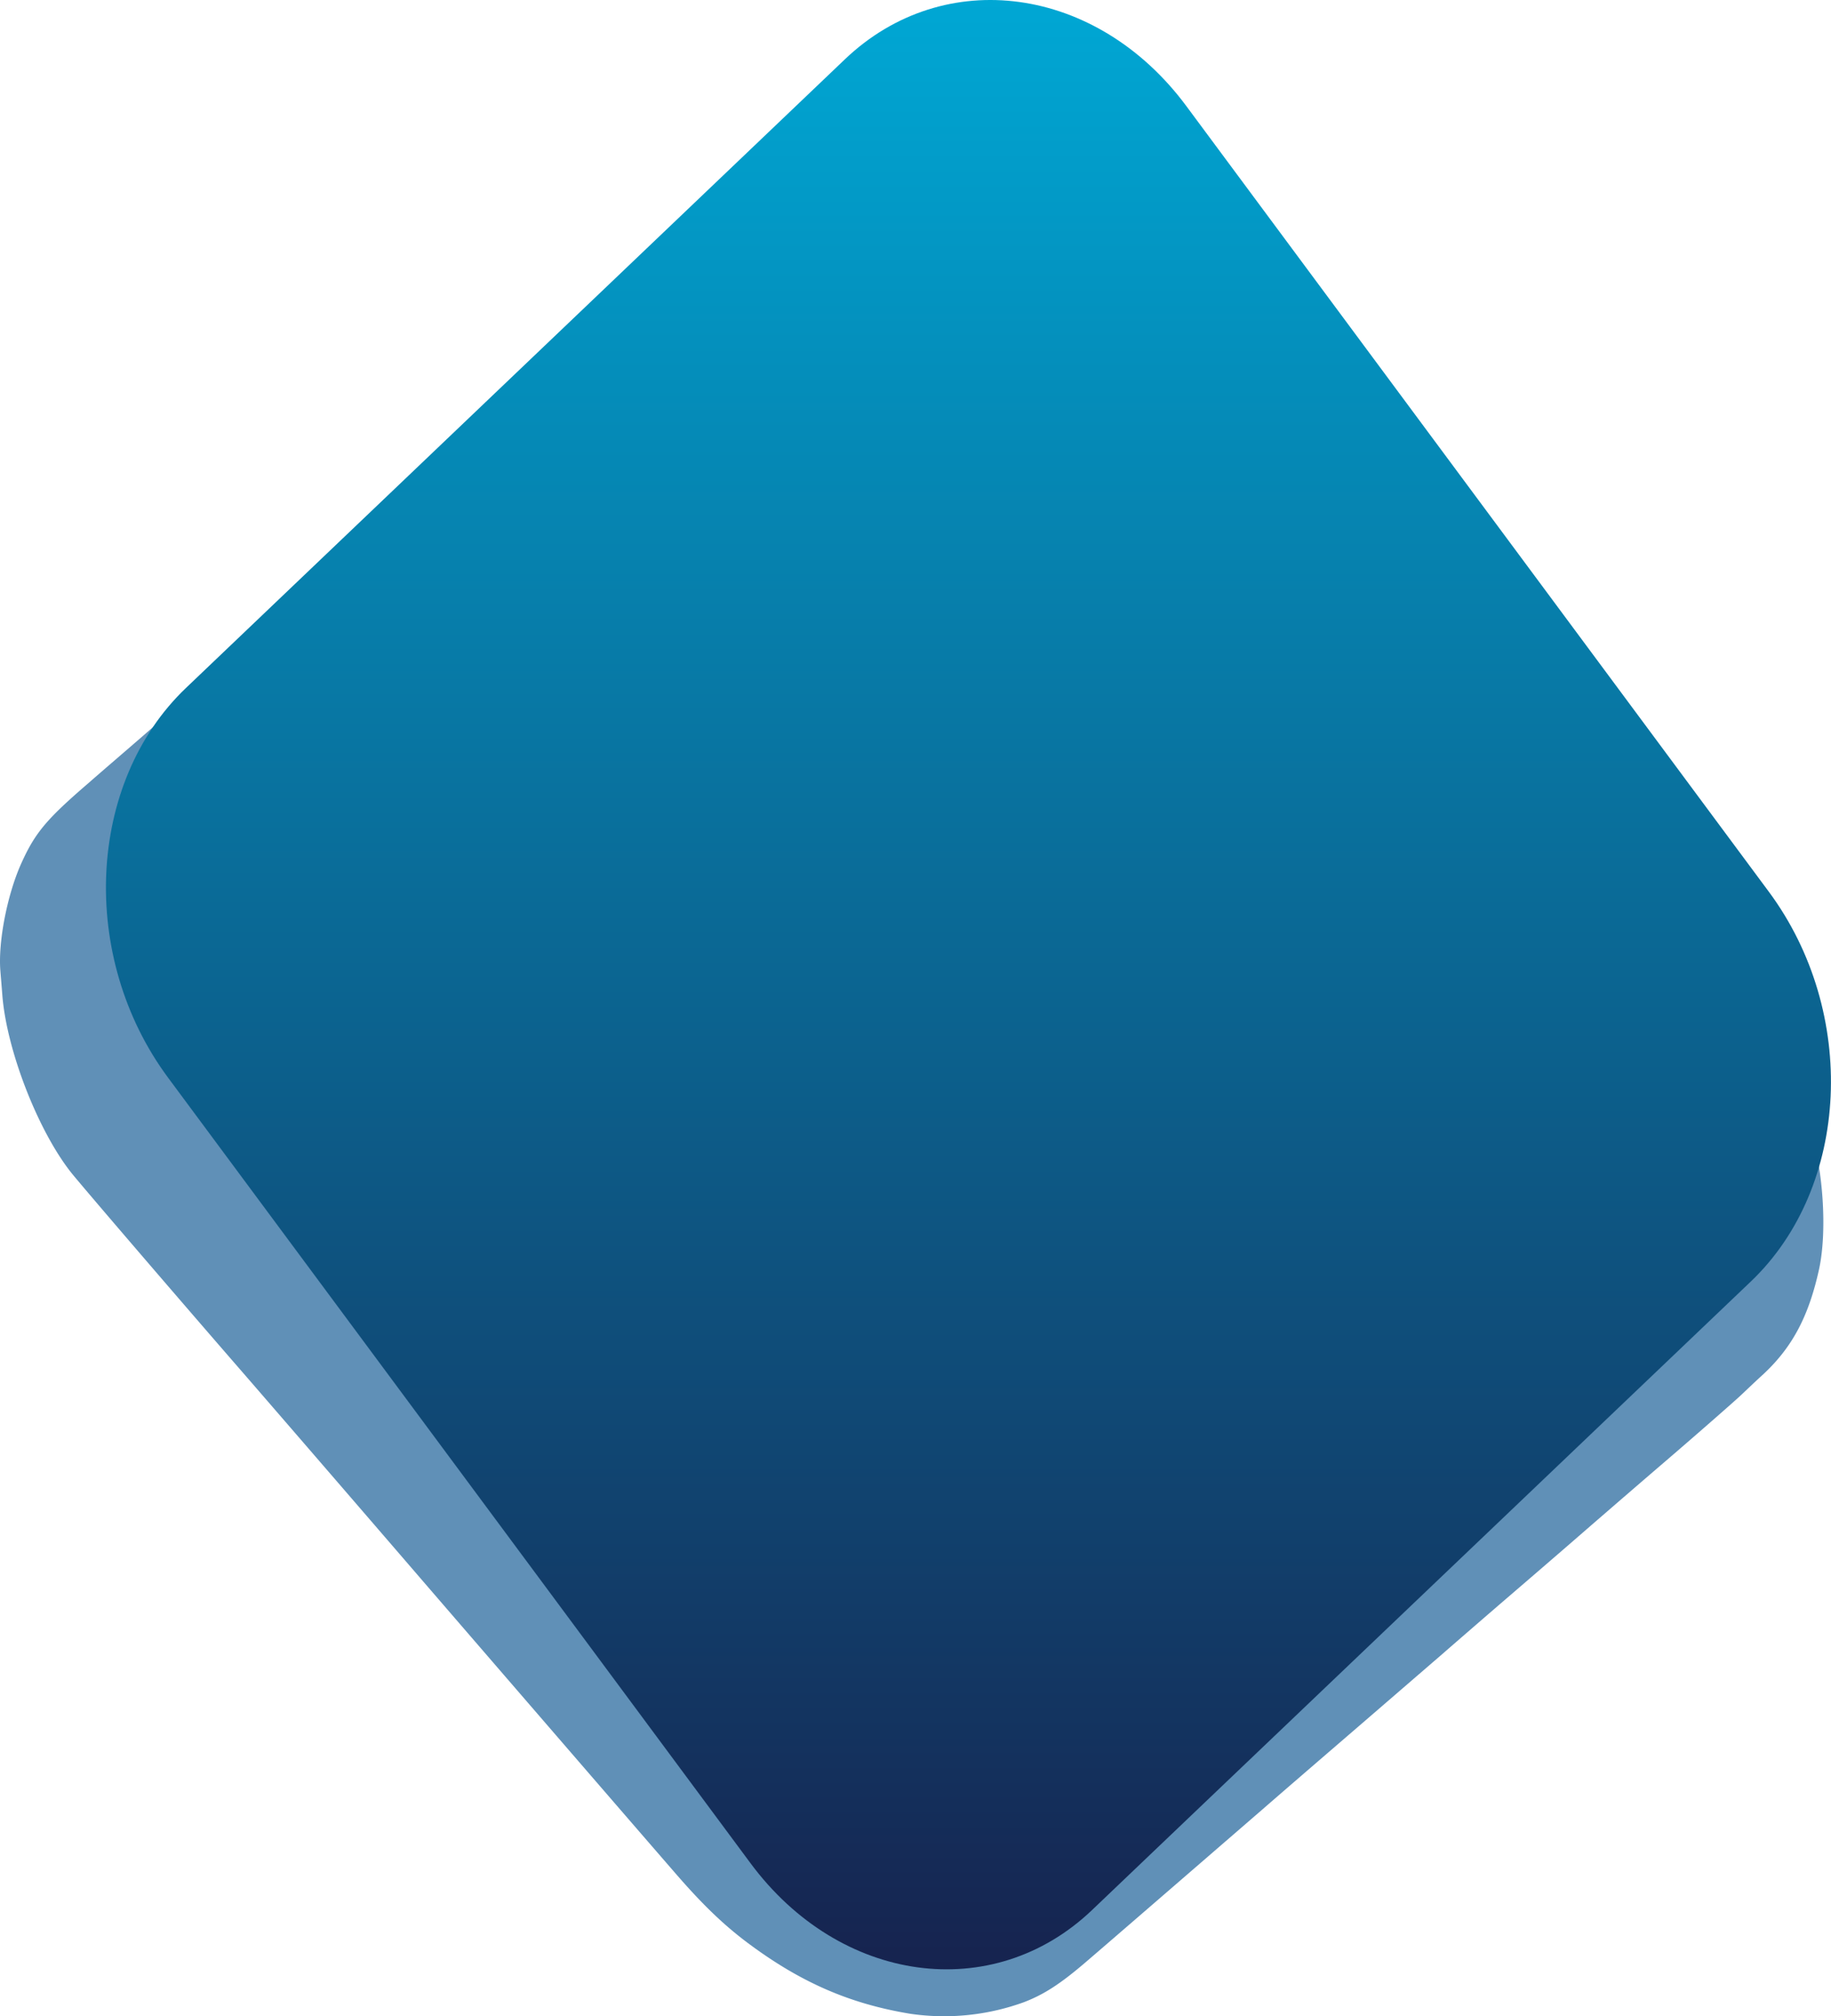
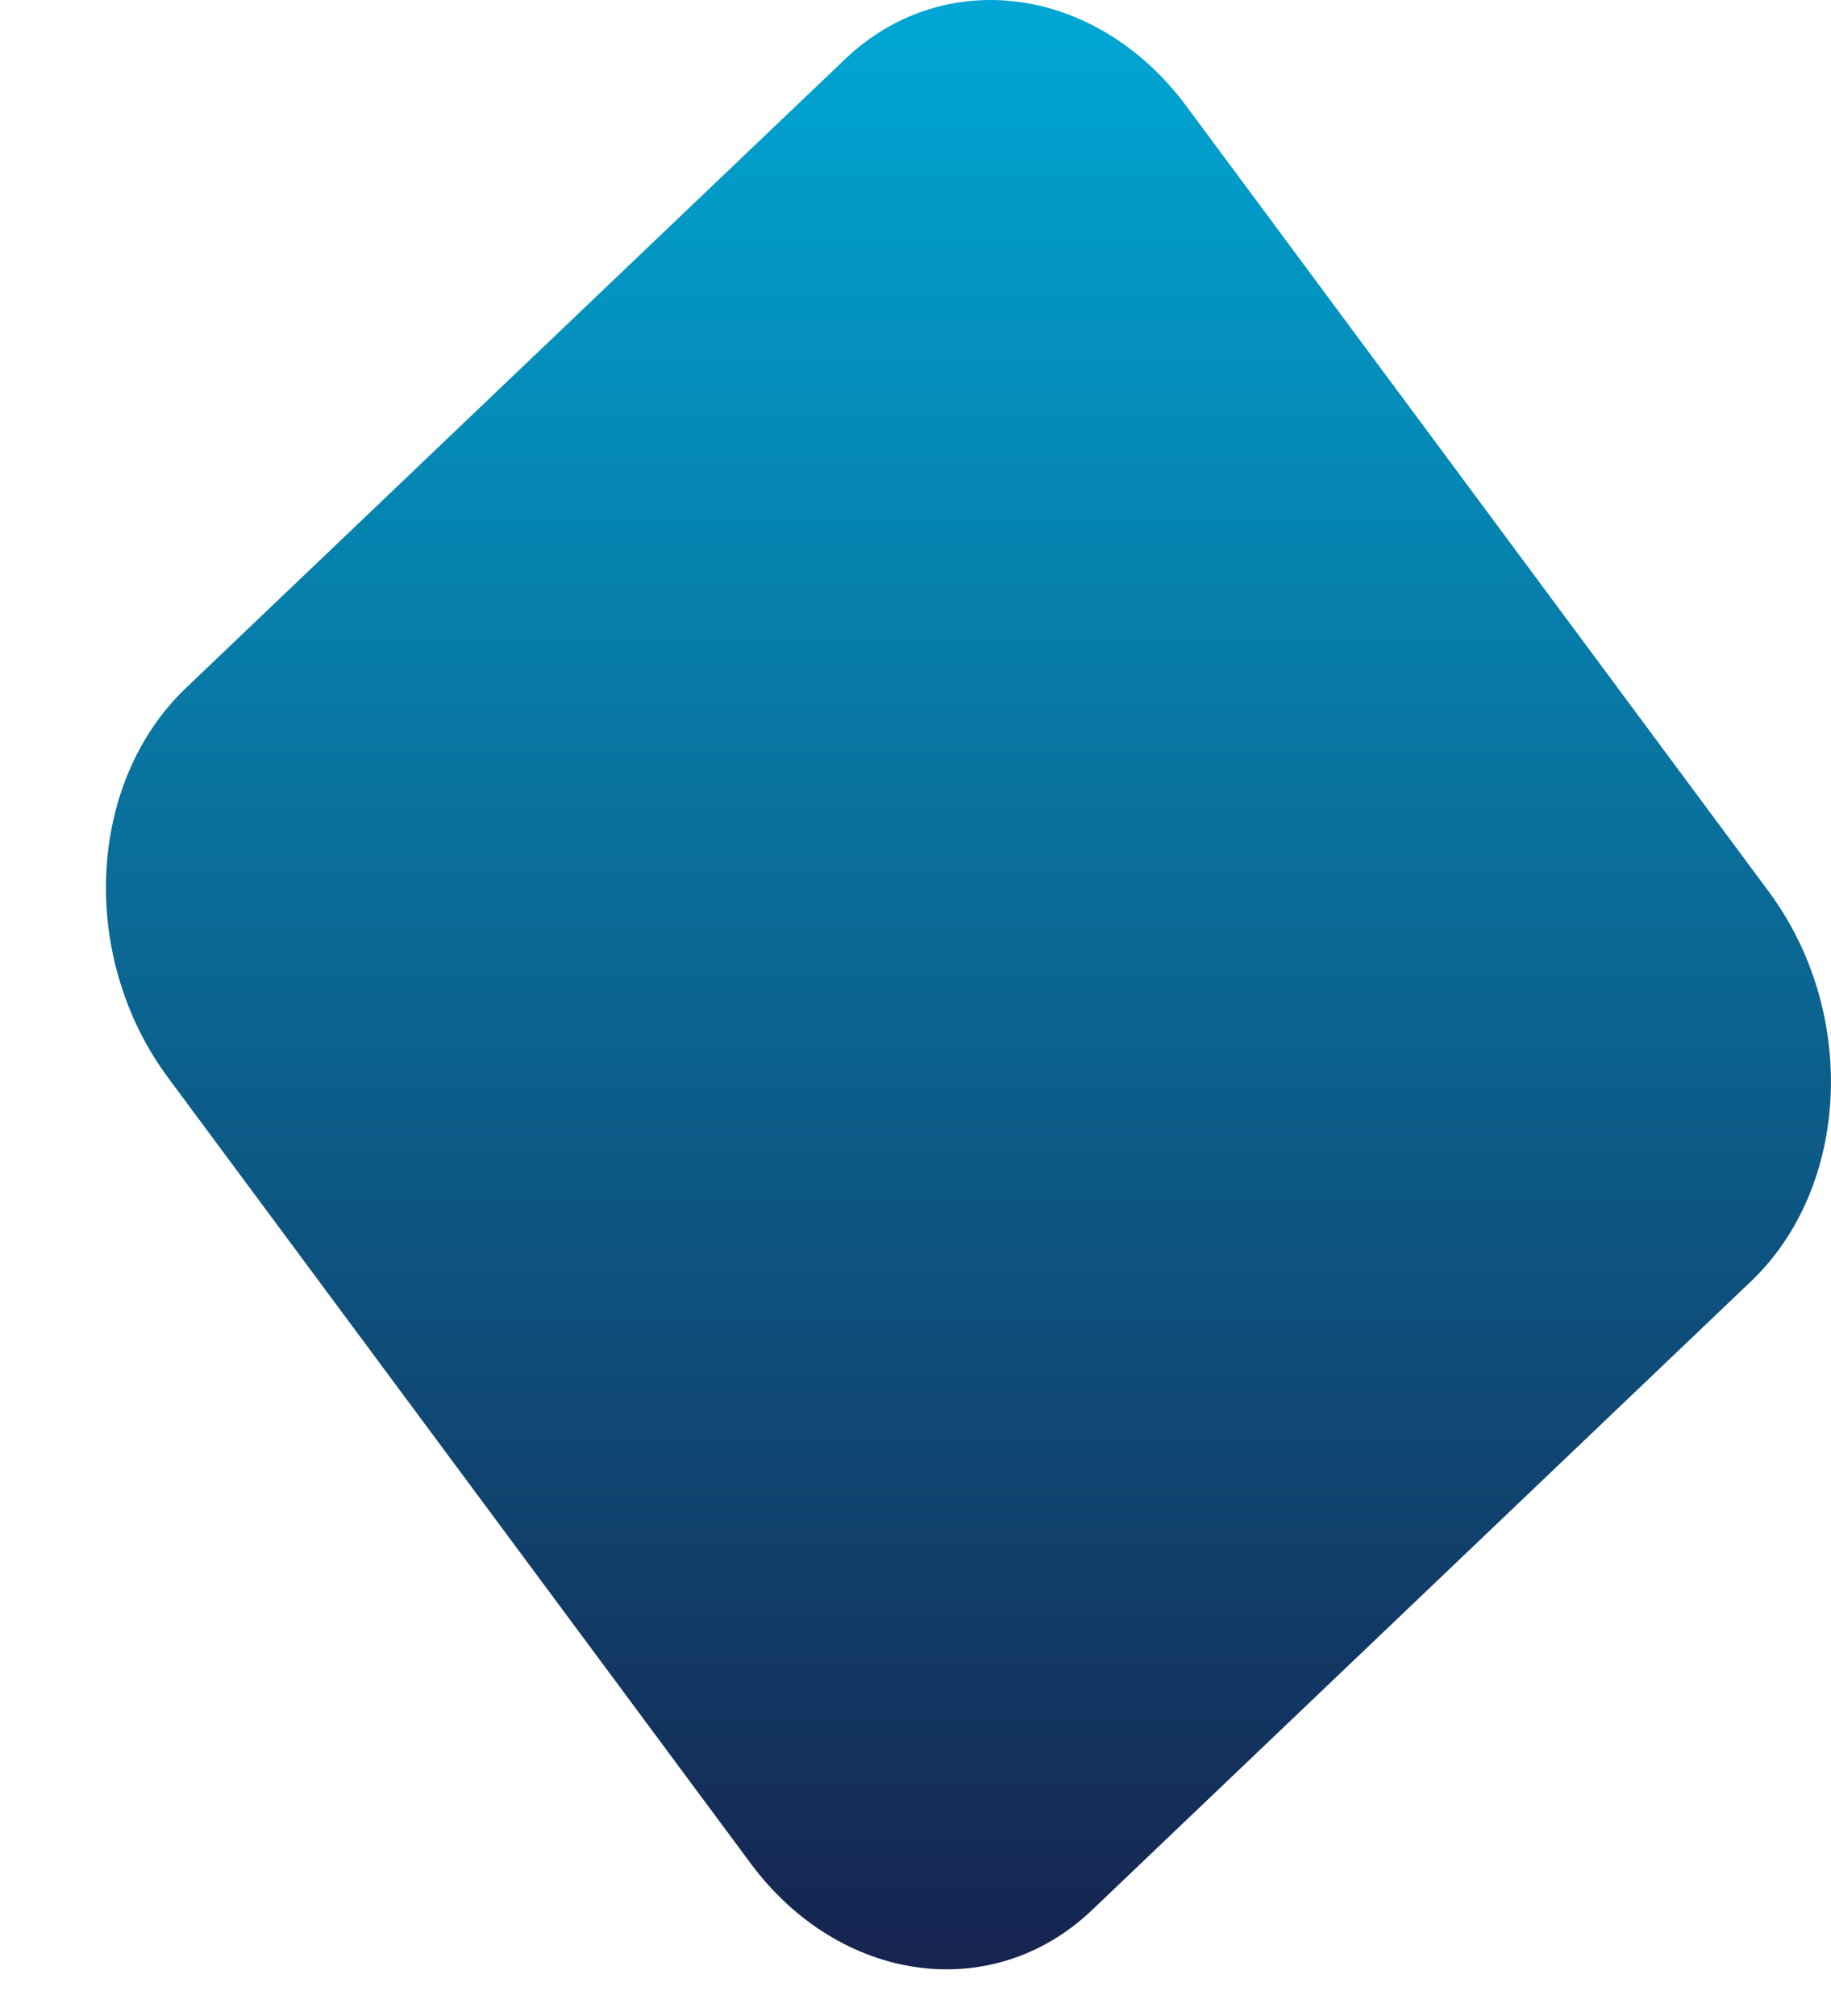
<svg xmlns="http://www.w3.org/2000/svg" id="Слой_1" data-name="Слой 1" viewBox="0 0 956.91 1053.51">
  <defs>
    <style>.cls-1{fill:#6090b7;}.cls-2{fill-rule:evenodd;fill:url(#Безымянный_градиент_2);}</style>
    <linearGradient id="Безымянный_градиент_2" x1="1463.51" y1="-326.41" x2="1463.51" y2="702.6" gradientTransform="matrix(1, 0, 0, -1, -957.38, 702.6)" gradientUnits="userSpaceOnUse">
      <stop offset="0" stop-color="#16234f" />
      <stop offset="1" stop-color="#00a7d4" />
    </linearGradient>
  </defs>
  <title>background-square</title>
-   <path class="cls-1" d="M135.69,331.4c-.9.9-11,9.8-22.4,19.7s-27.9,24.1-36.5,31.6-22.4,19.3-30.6,26.5c-22.3,19.2-28.1,26.2-35.5,42.9C3.59,468.4-1,492.4.19,507.2c.2,2.7.7,8.3,1,12.4,2.2,29.6,19.5,73.4,37.4,94.8,12,14.4,54.4,63.7,82.6,96.2,14.7,16.9,61.1,70.6,101,116.9,16.2,18.8,108.8,126,130.7,151.2,14.1,16.3,25.1,26.9,37.9,36.5,27.6,20.6,53.3,31.8,84.9,37a122.18,122.18,0,0,0,59.3-6c10.5-4,19.2-9.6,32.7-21.2,13.3-11.4,43.8-37.8,92-79.5,16.2-14.1,39.7-34.3,52.1-45l41-35.4c10.1-8.8,26.5-23,36.4-31.5s24.4-21,32-27.6,29.5-25.6,48.5-41.9,36.7-31.9,39.5-34.5,8.3-7.9,12.4-11.6c15.2-14.2,23.7-30.3,29.1-54.9,4.1-19,2.4-49.7-4.1-71.9a215.4,215.4,0,0,0-33.1-67.5c-3.4-4.7-15.2-19.4-26.2-32.6-25.5-30.6-30.3-36.4-46.8-56.5-7.5-9.1-20.6-25-29.2-35.4s-16-19.4-16.4-20.1-3.9-1.5-8.4-2c-6.9-.6-7.8-.5-7.8,1,0,.9-.9,11.2-2,22.8-3.3,34-4.8,49.9-6.7,70.9l-1.7,19.8H205.69l-.2-78.7-.3-78.8-31.5-2.2C136.19,329.3,137.59,329.3,135.69,331.4Z" />
  <path id="Прямоугольник_скругл._углы_12" data-name="Прямоугольник скругл. углы 12" class="cls-2" d="M441.54,31C493.41-18.49,573.31-7.55,620,55.43l304.42,410.5c46.71,63,42.52,154.14-9.35,203.61L570.73,998c-51.87,49.48-131.77,38.53-178.48-24.44L87.83,563.08c-46.7-63-42.52-154.14,9.35-203.61L441.54,31" />
</svg>